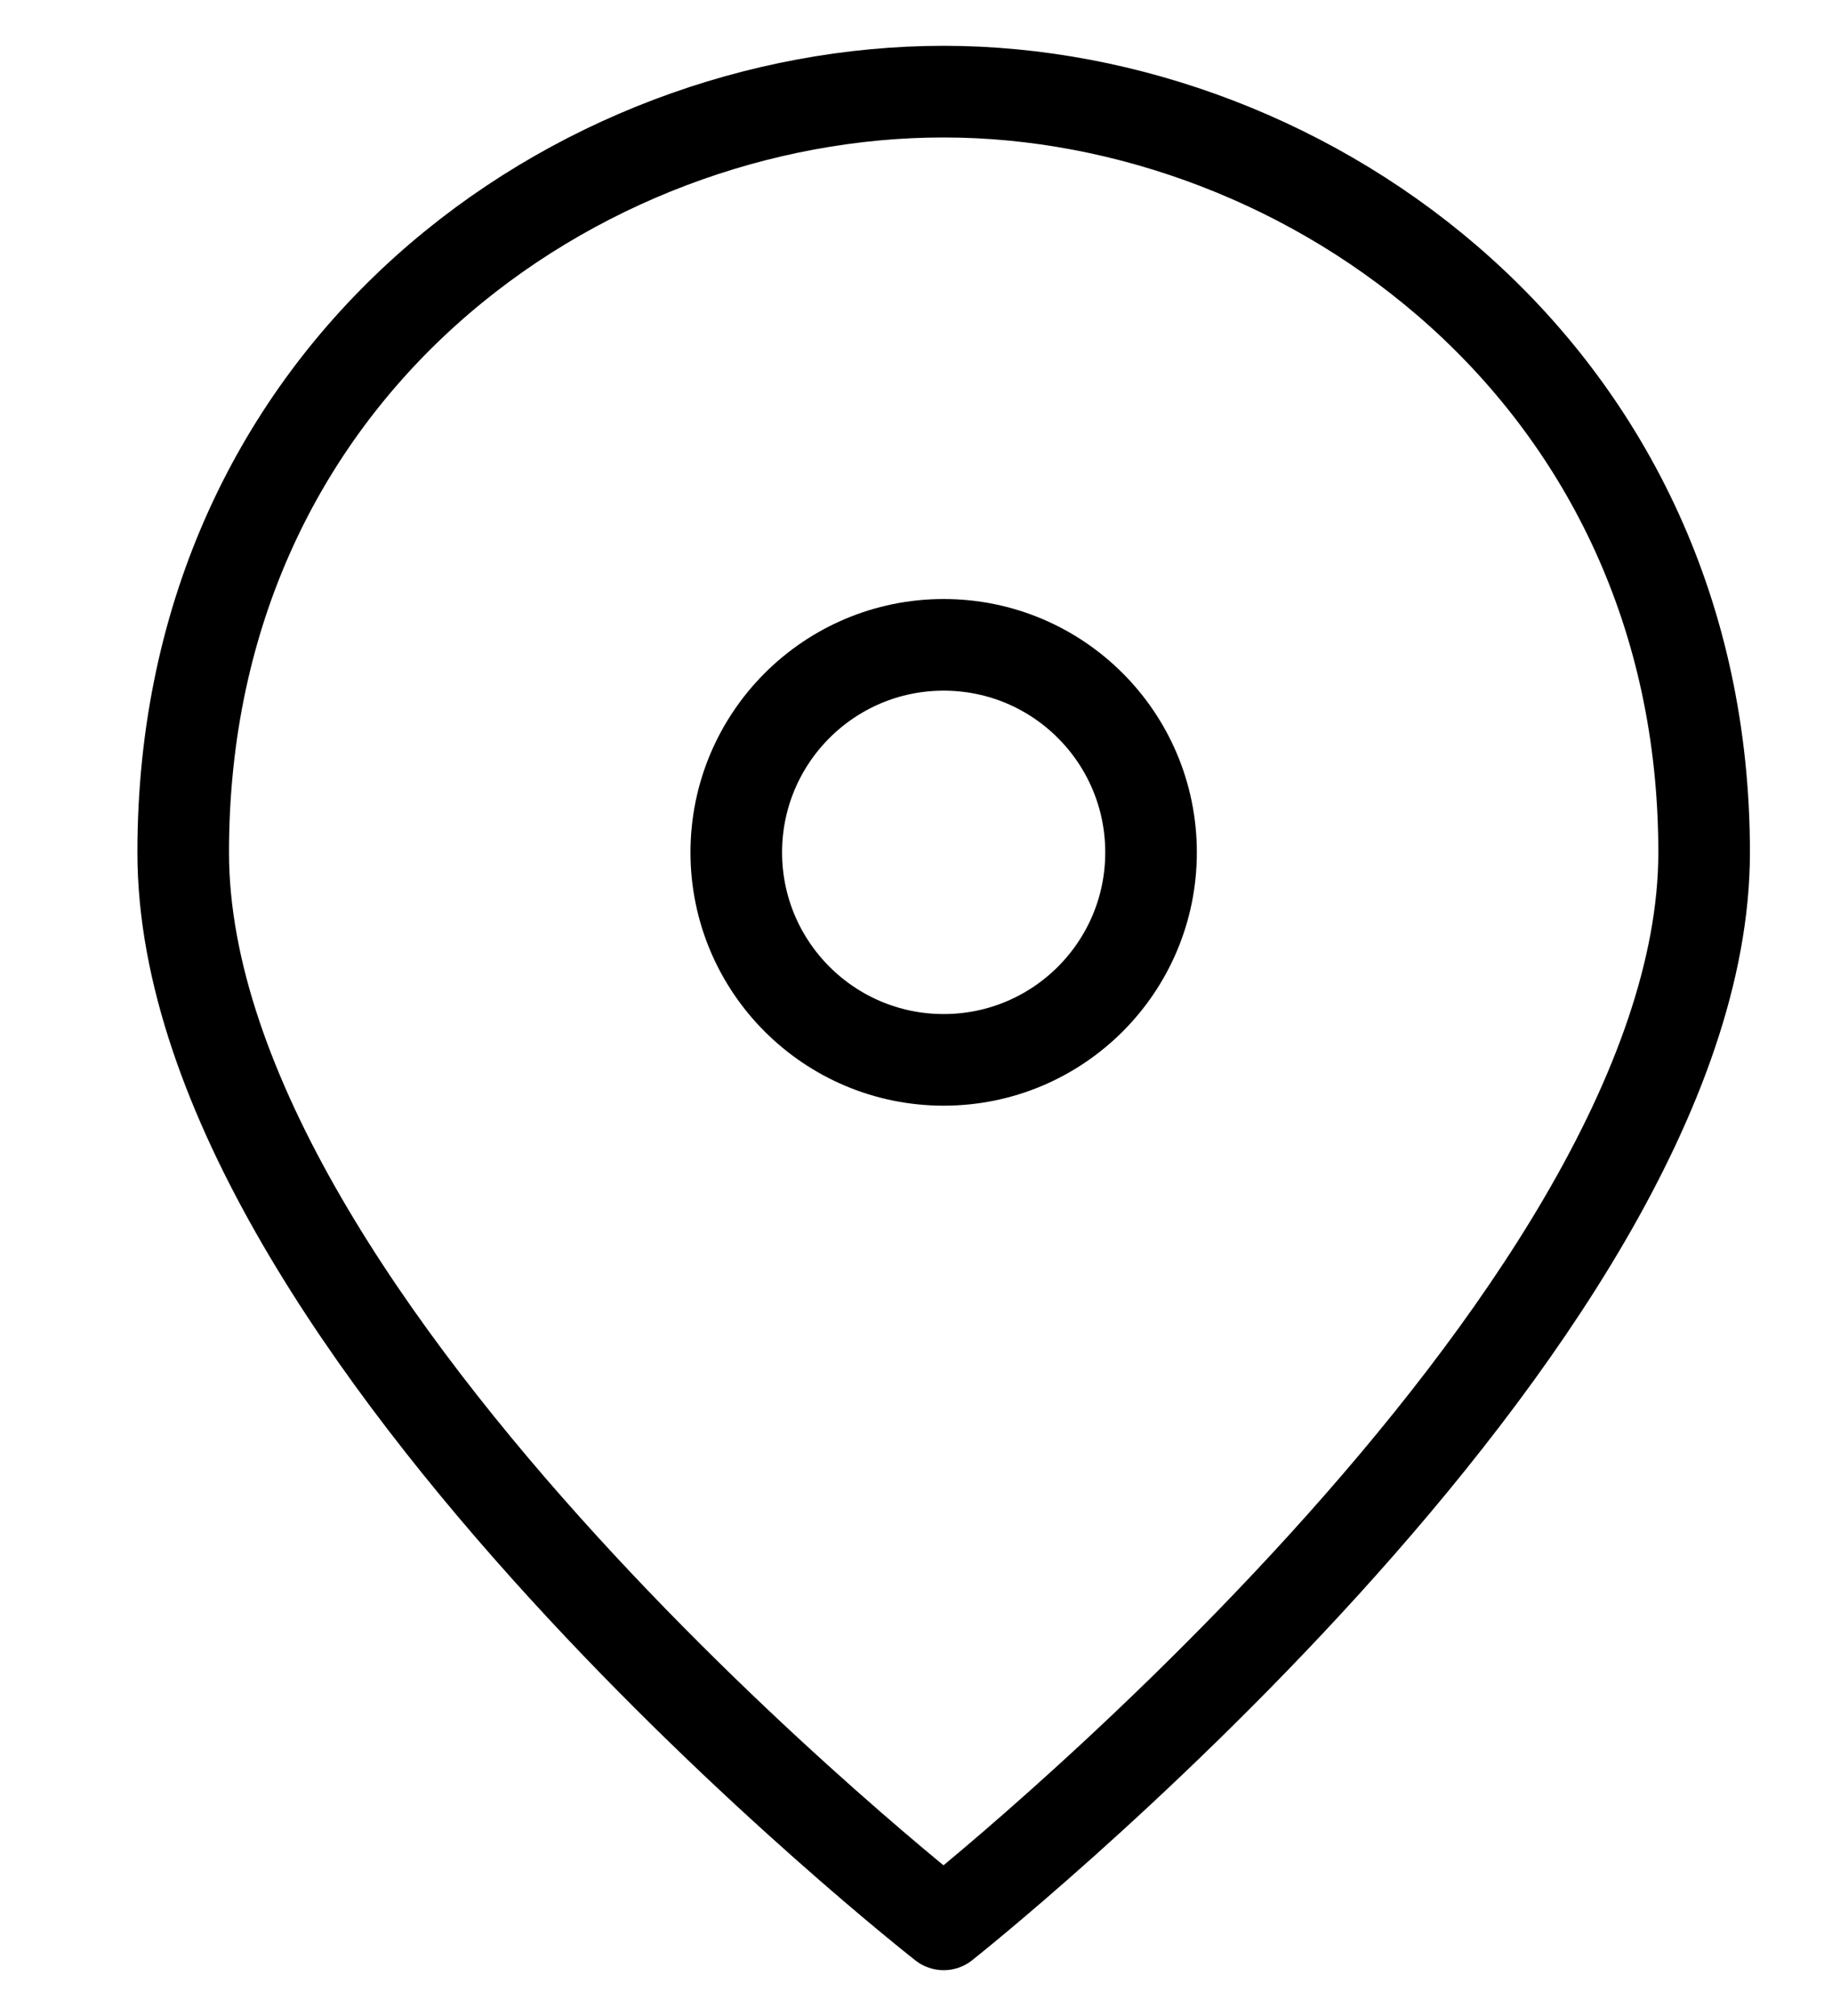
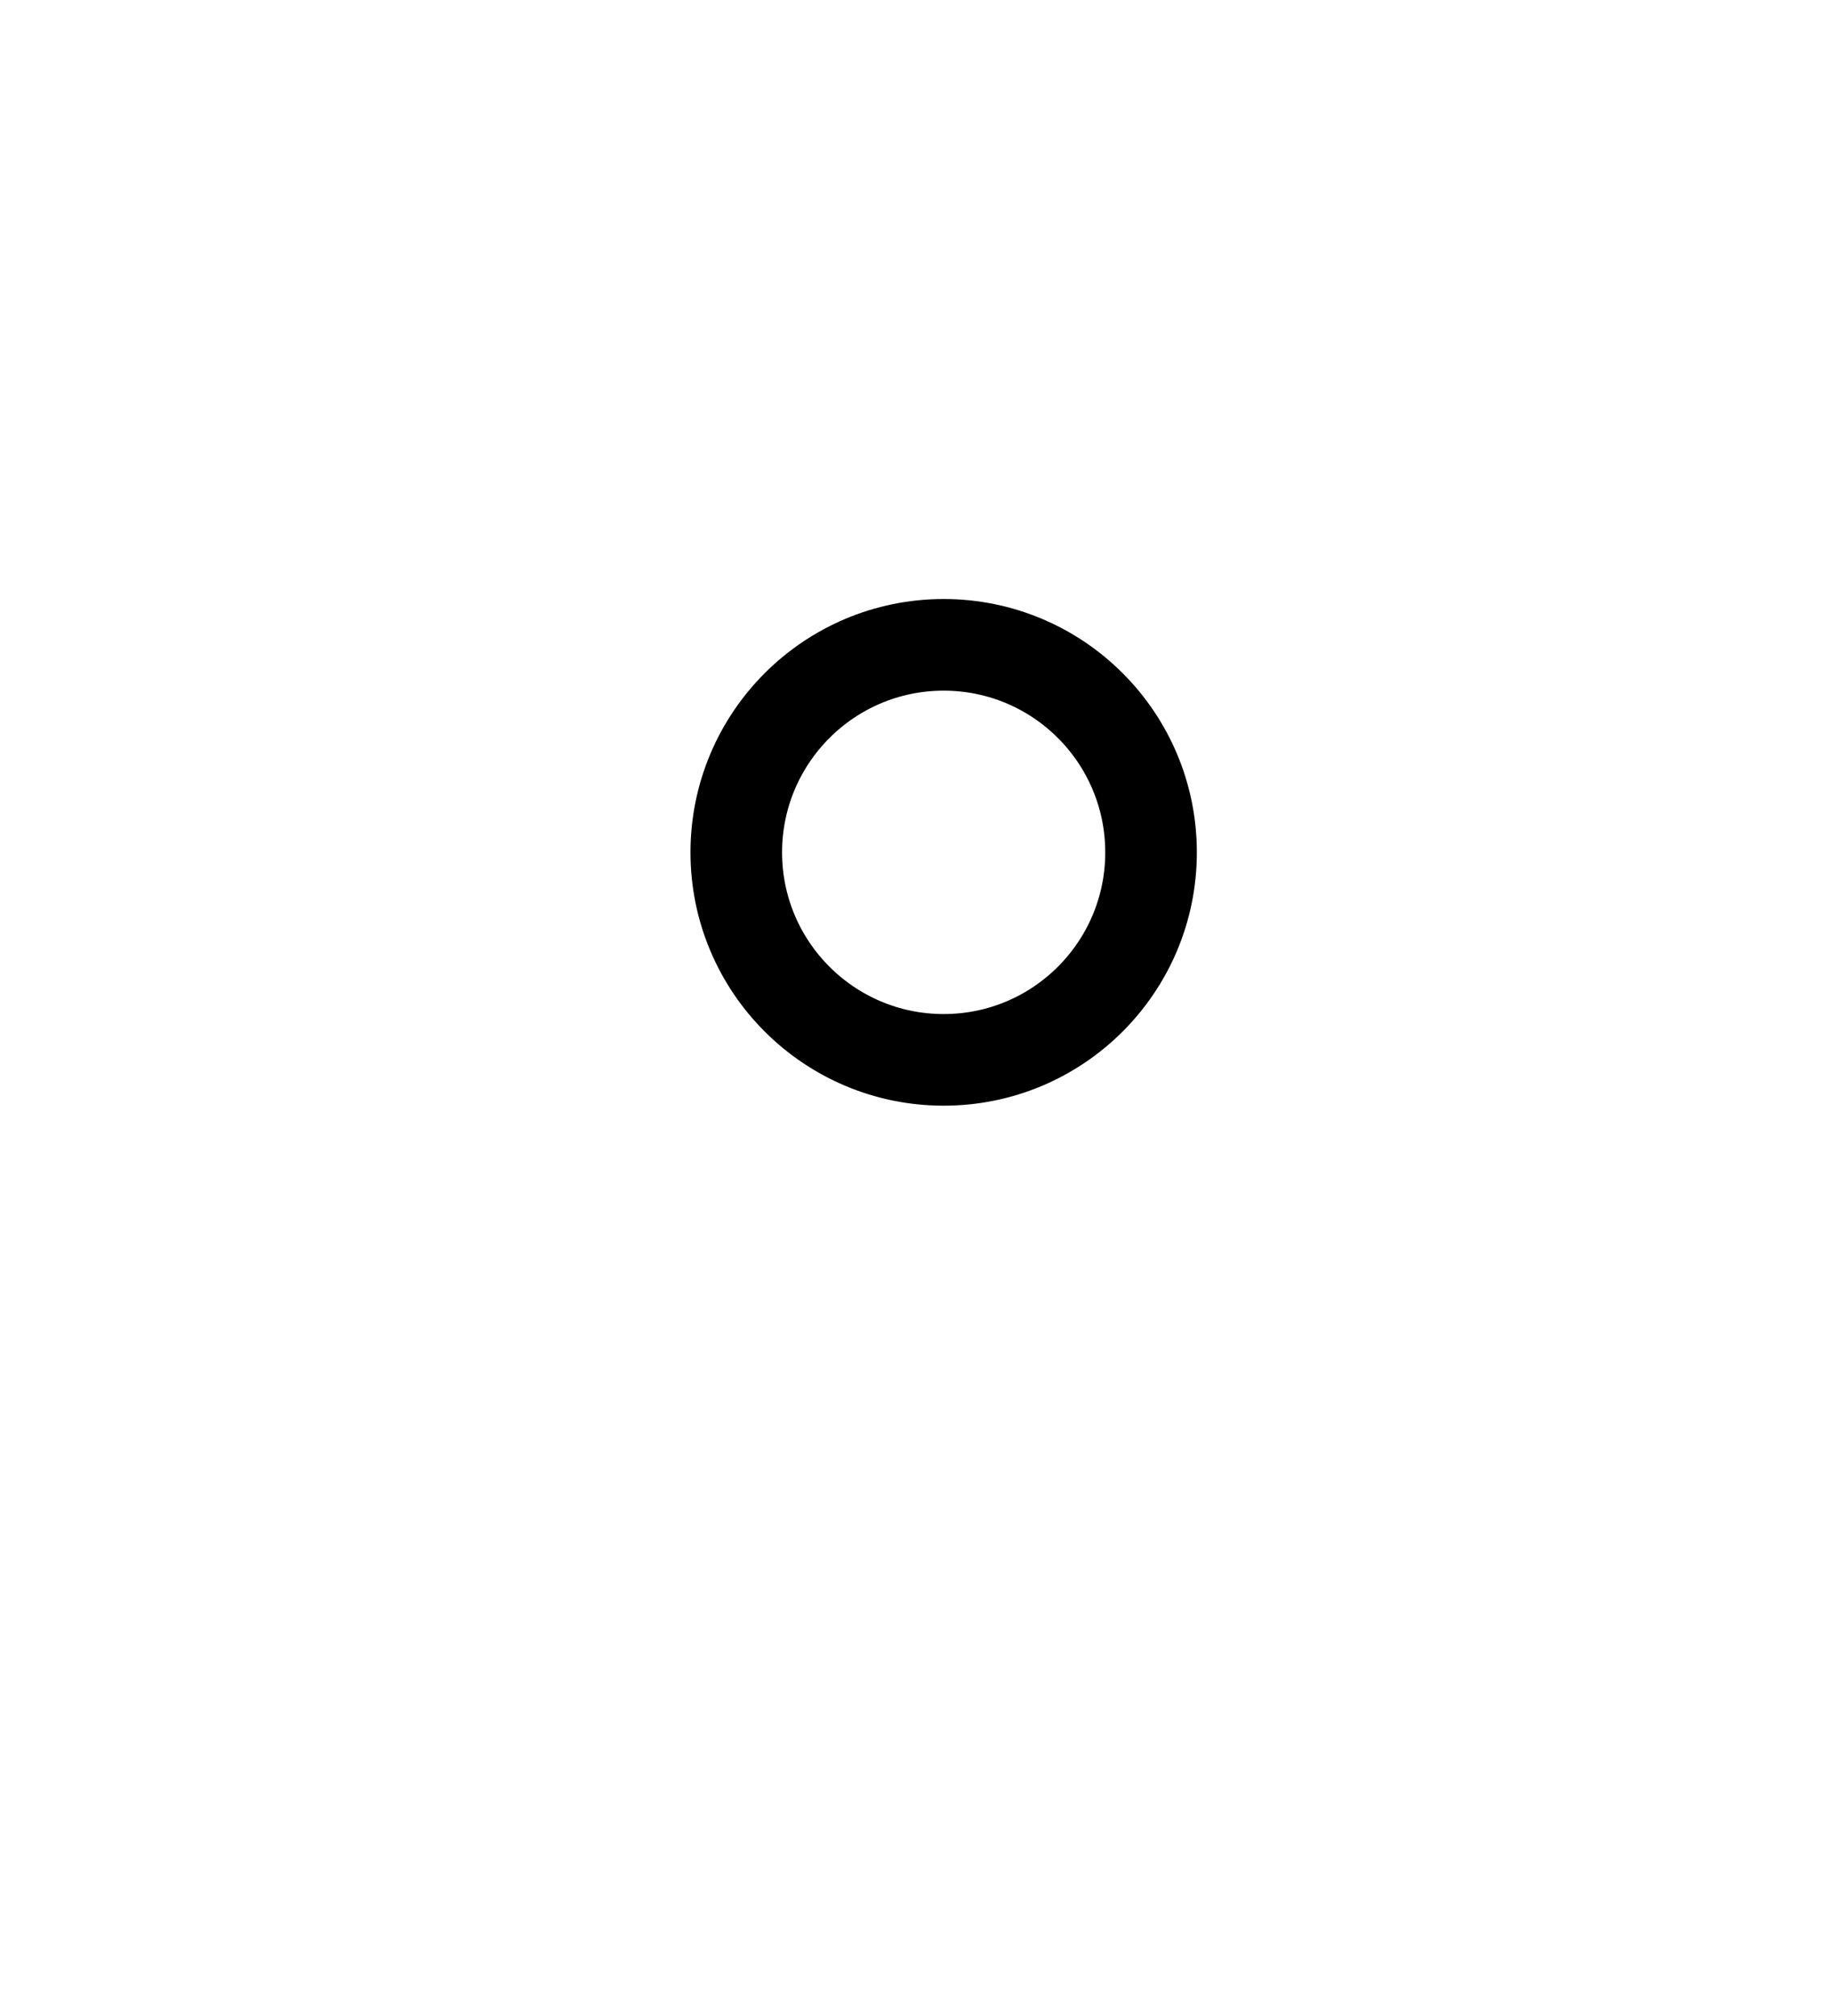
<svg xmlns="http://www.w3.org/2000/svg" width="20" height="22" viewBox="0 0 20 22" fill="none">
-   <path d="M18.604 9.302C18.604 14.434 10.302 21 10.302 21C10.302 21 2 14.509 2 9.302C2 4.019 6.302 1 10.302 1C14.302 1 18.604 4.094 18.604 9.302Z" stroke="black" stroke-linecap="round" stroke-linejoin="round" />
-   <path d="M10.302 11.566C11.553 11.566 12.566 10.552 12.566 9.302C12.566 8.051 11.553 7.037 10.302 7.037C9.052 7.037 8.038 8.051 8.038 9.302C8.038 10.552 9.052 11.566 10.302 11.566Z" stroke="black" stroke-linecap="round" stroke-linejoin="round" />
+   <path d="M10.302 11.566C11.553 11.566 12.566 10.552 12.566 9.302C12.566 8.051 11.553 7.037 10.302 7.037C9.052 7.037 8.038 8.051 8.038 9.302C8.038 10.552 9.052 11.566 10.302 11.566" stroke="black" stroke-linecap="round" stroke-linejoin="round" />
</svg>